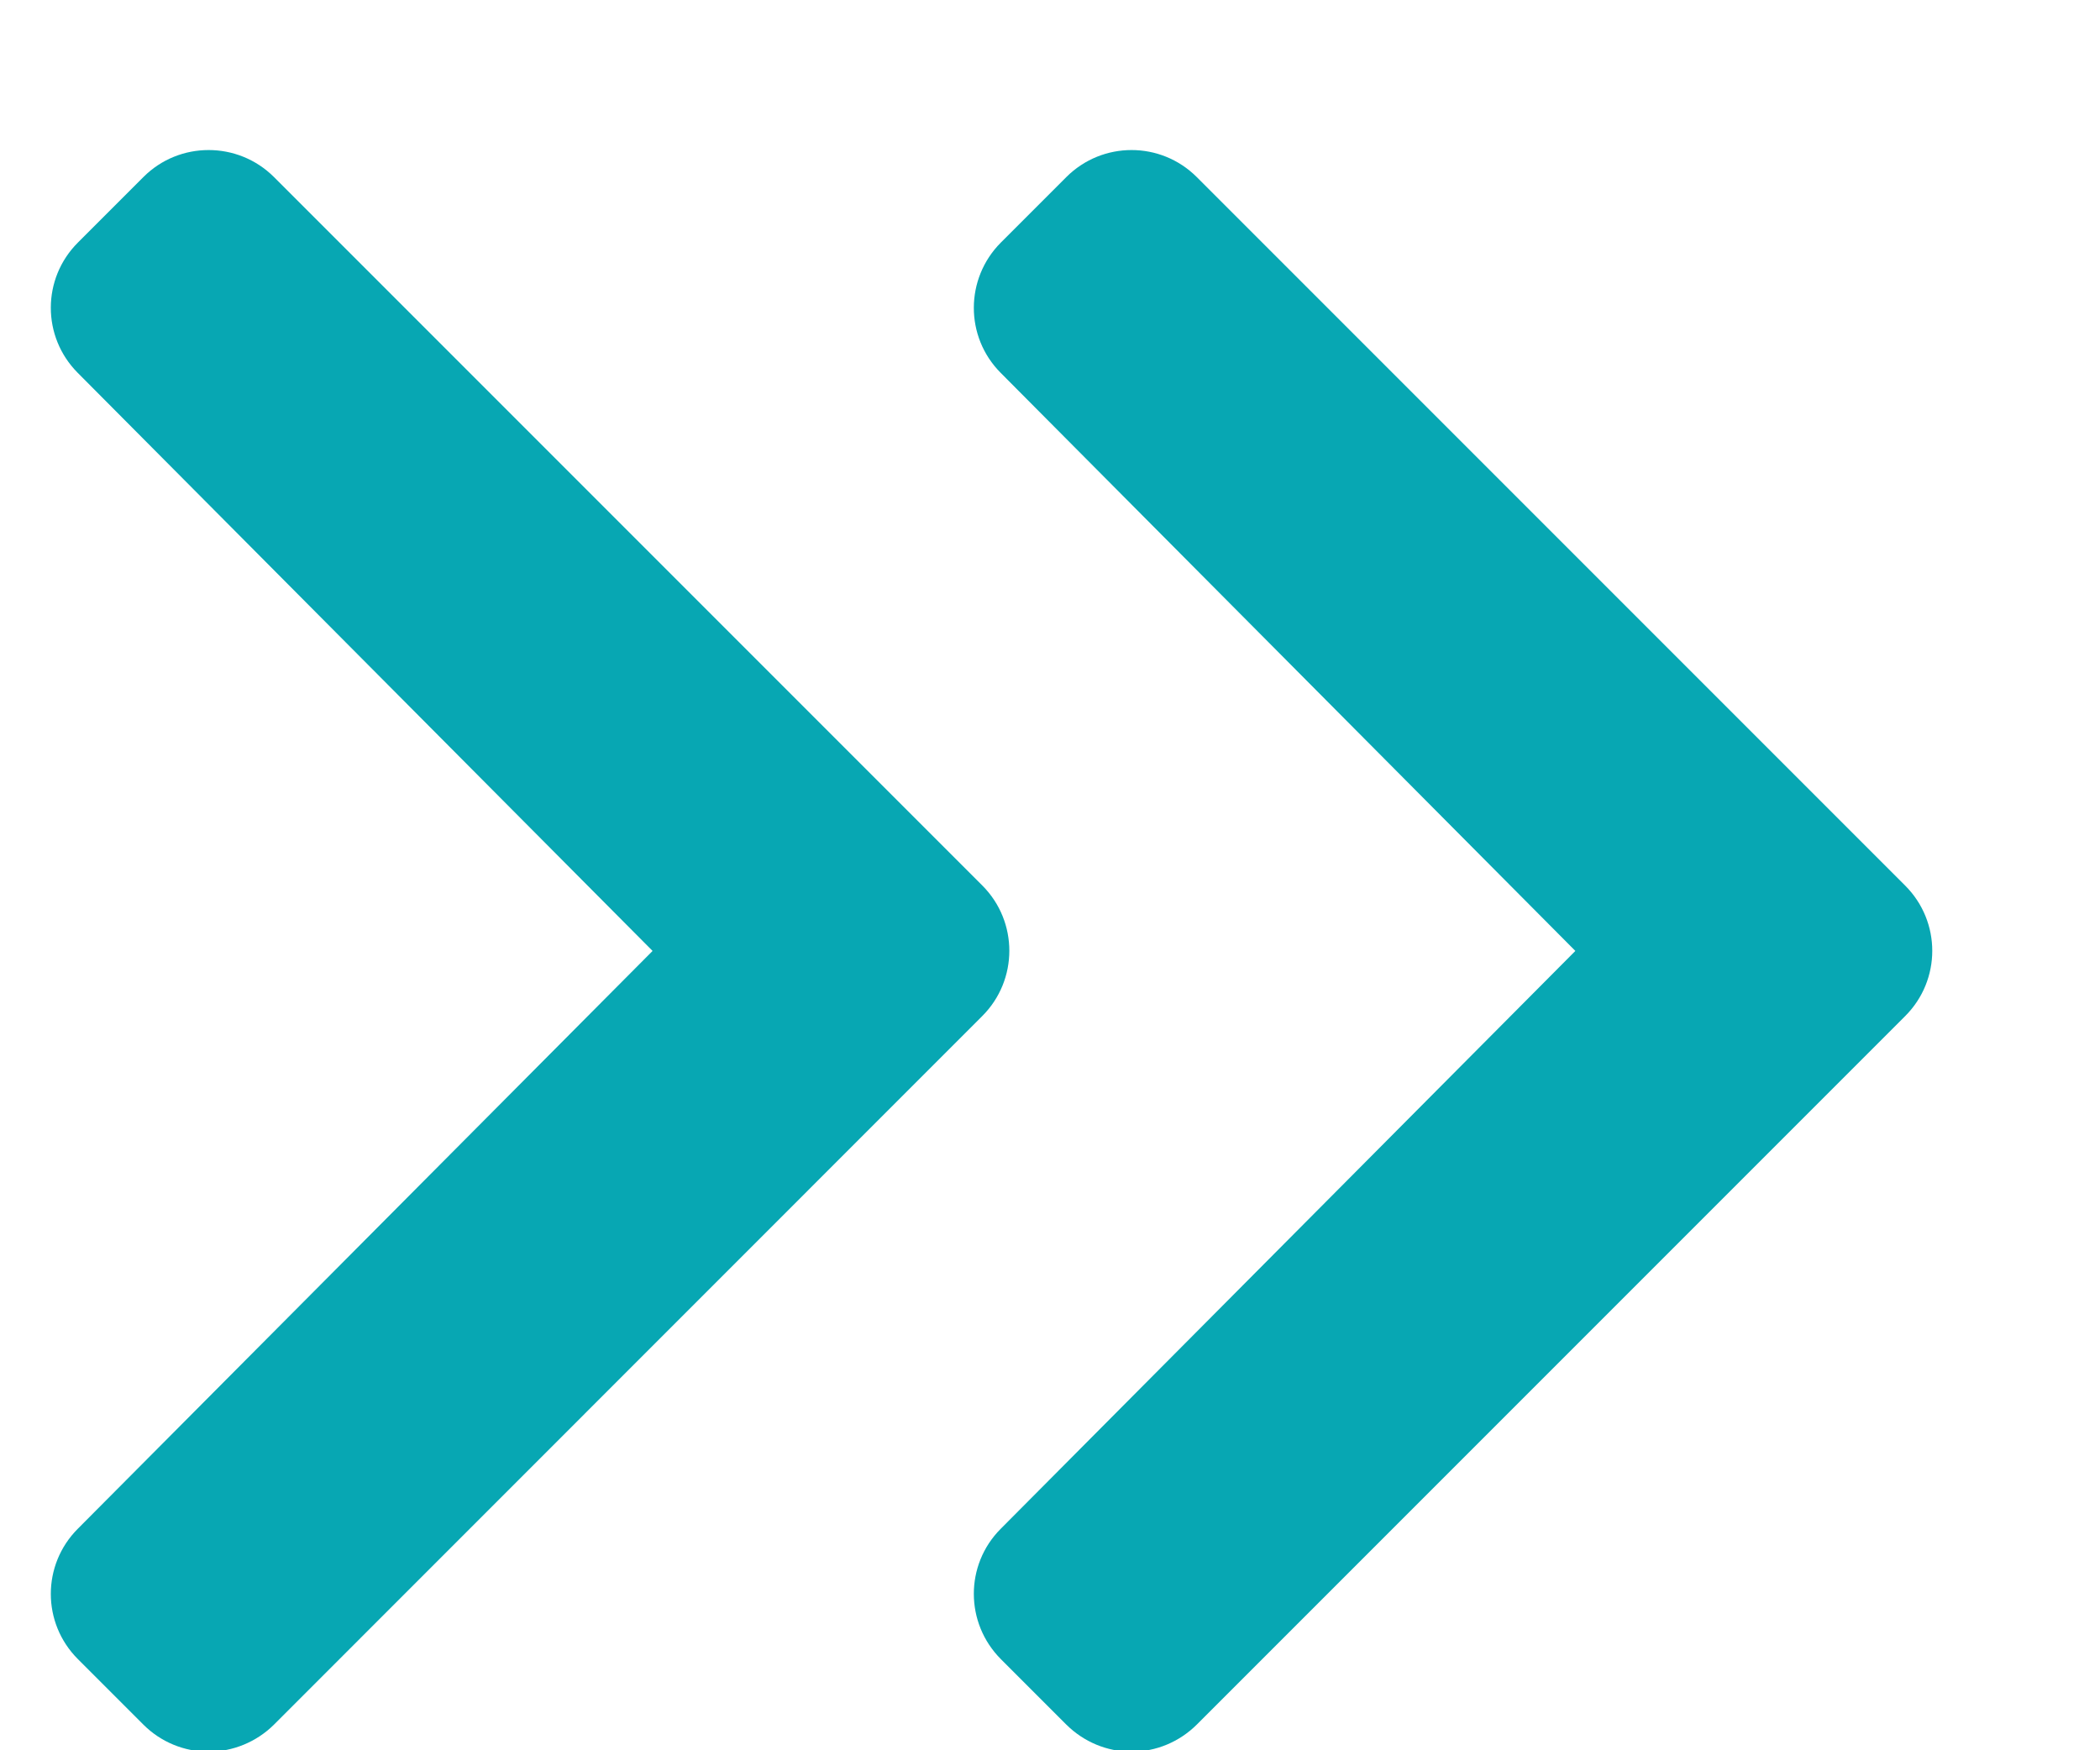
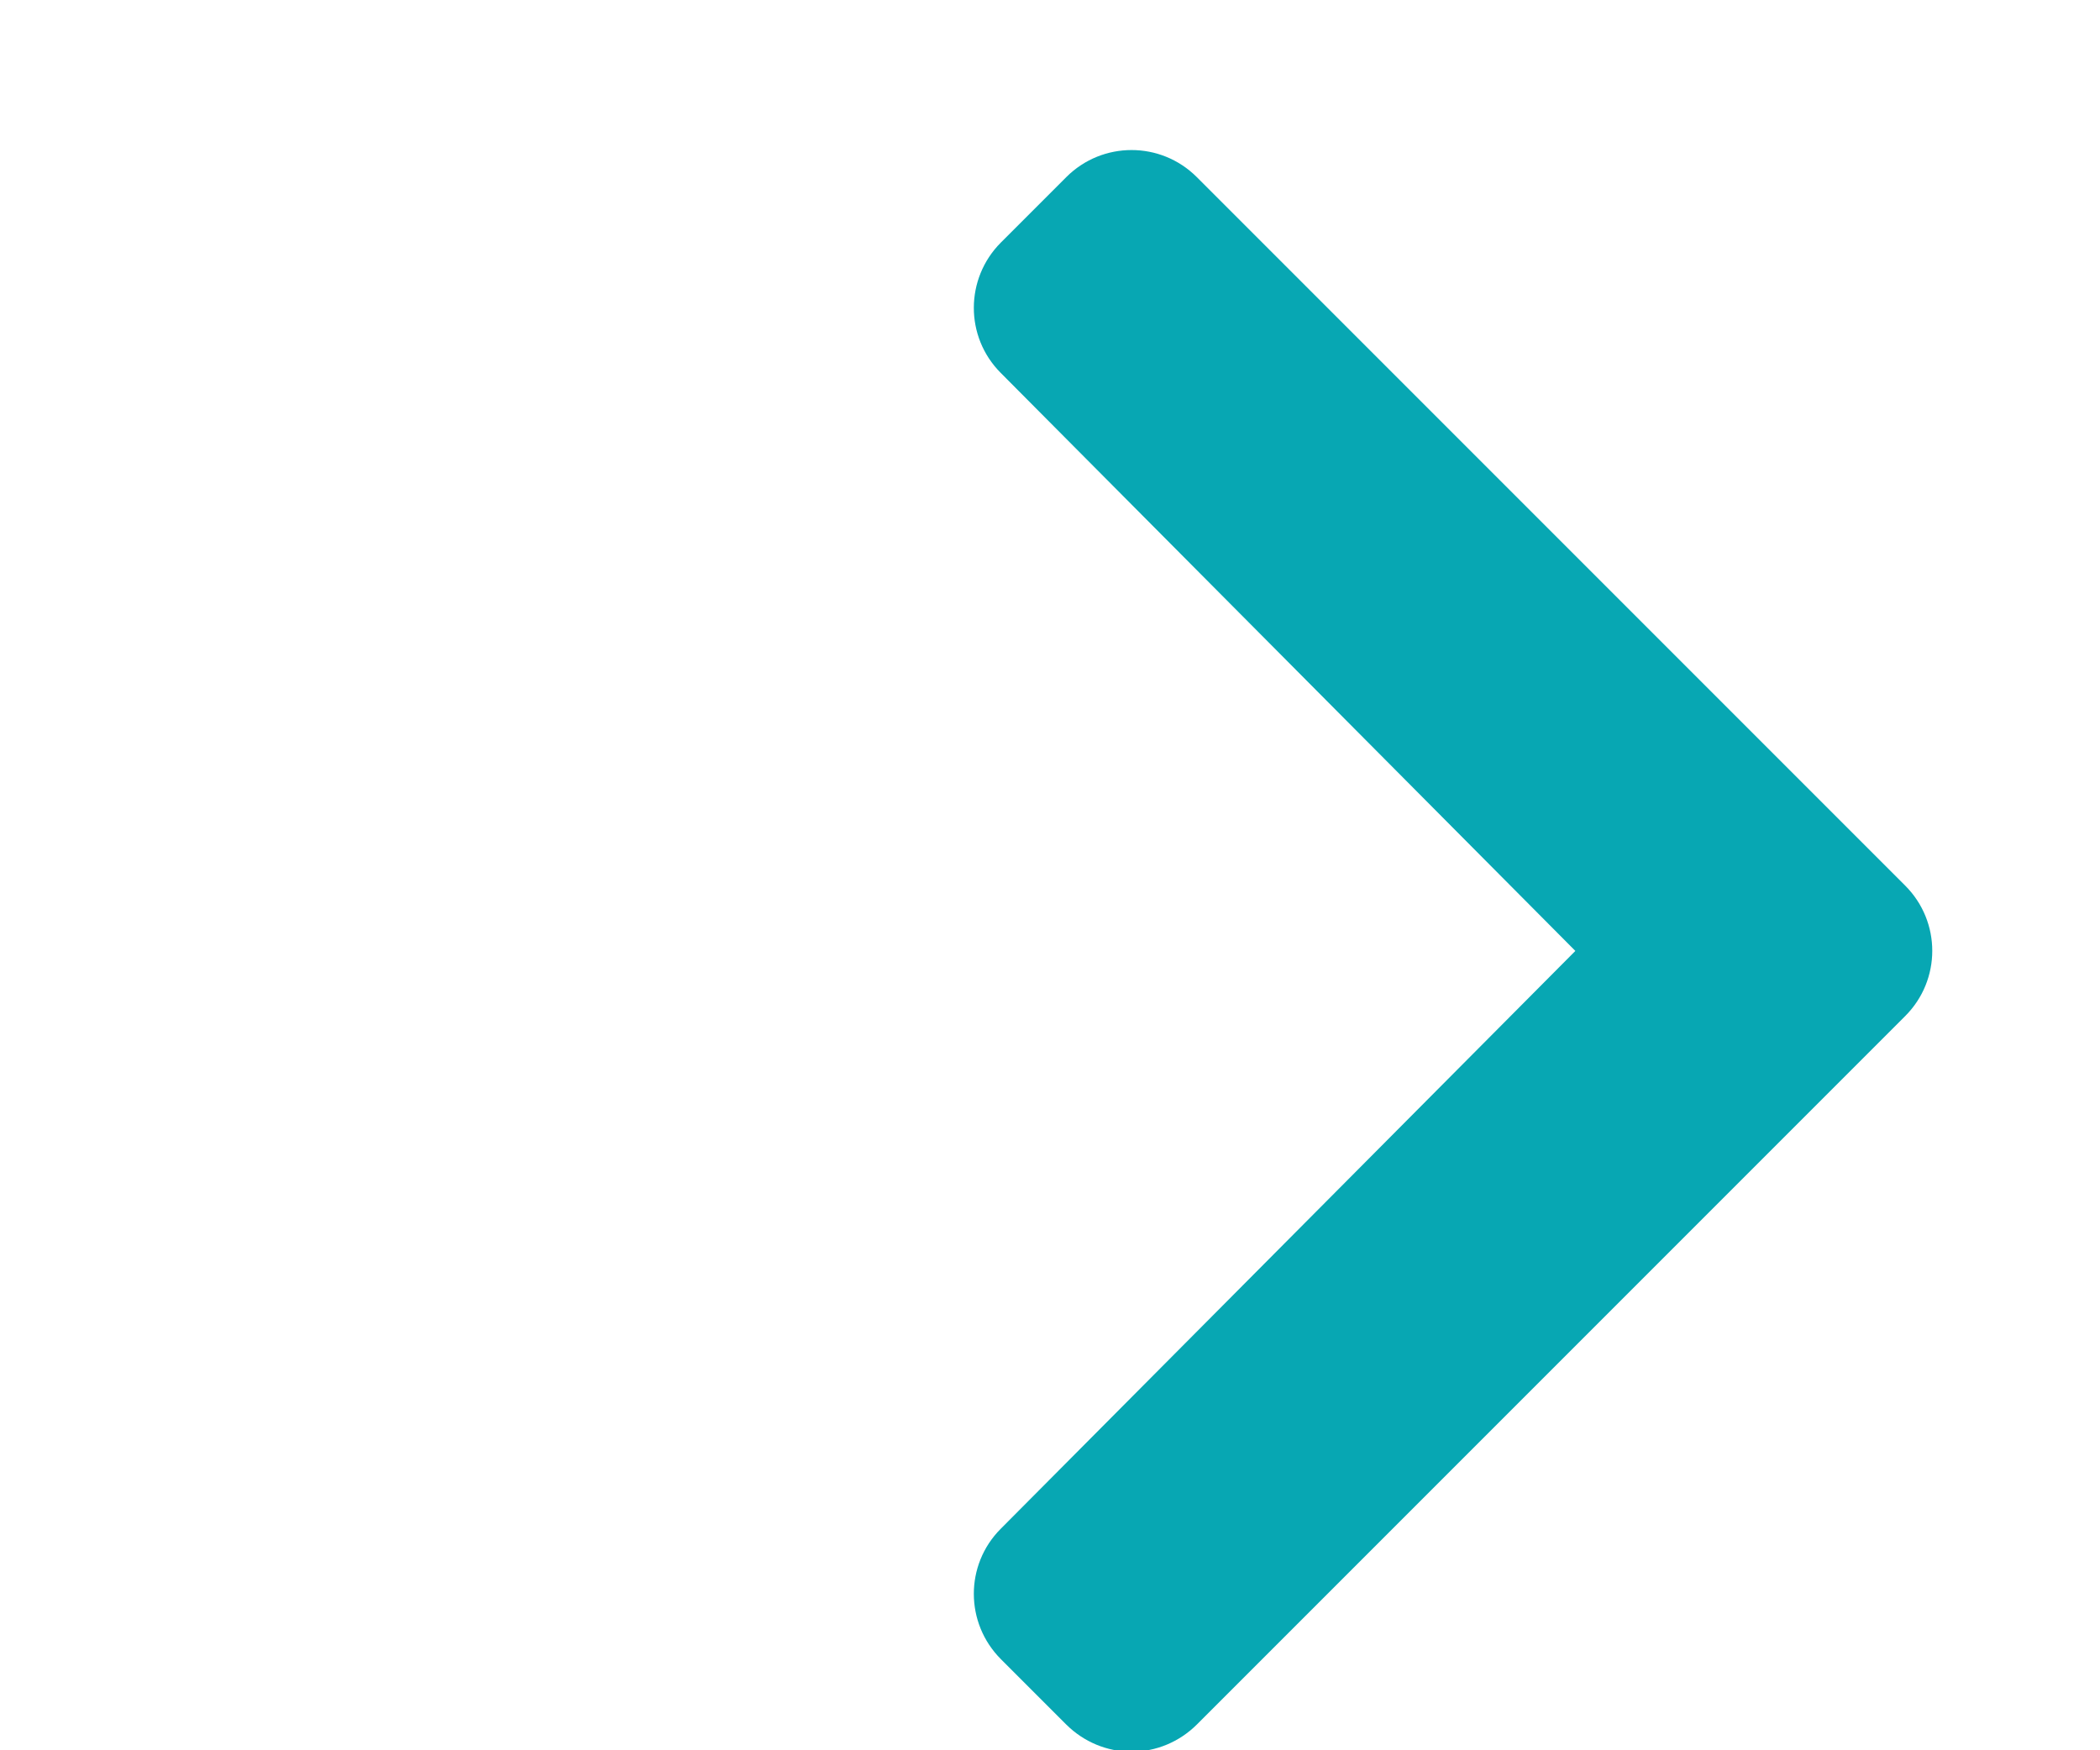
<svg xmlns="http://www.w3.org/2000/svg" width="12" height="10" viewBox="0 0 12 10" fill="none">
-   <path d="M5.613 5.805L1.565 9.854C1.466 9.952 1.331 10.008 1.192 10.008C1.052 10.008 0.918 9.952 0.82 9.854L0.445 9.479C0.239 9.273 0.239 8.941 0.444 8.735L3.729 5.433L0.444 2.13C0.239 1.924 0.239 1.592 0.445 1.386L0.82 1.011C1.025 0.806 1.359 0.806 1.565 1.011L5.614 5.06C5.819 5.266 5.819 5.599 5.613 5.805Z" fill="#07A7B3" />
  <path d="M10.887 5.805L6.838 9.854C6.739 9.952 6.606 10.008 6.466 10.008C6.326 10.008 6.193 9.952 6.094 9.854L5.719 9.479C5.514 9.273 5.513 8.941 5.718 8.735L9.002 5.433L5.718 2.13C5.513 1.924 5.514 1.592 5.719 1.386L6.094 1.011C6.3 0.806 6.632 0.806 6.838 1.011L10.887 5.06C11.093 5.266 11.093 5.599 10.887 5.805Z" fill="#07A7B3" />
</svg>